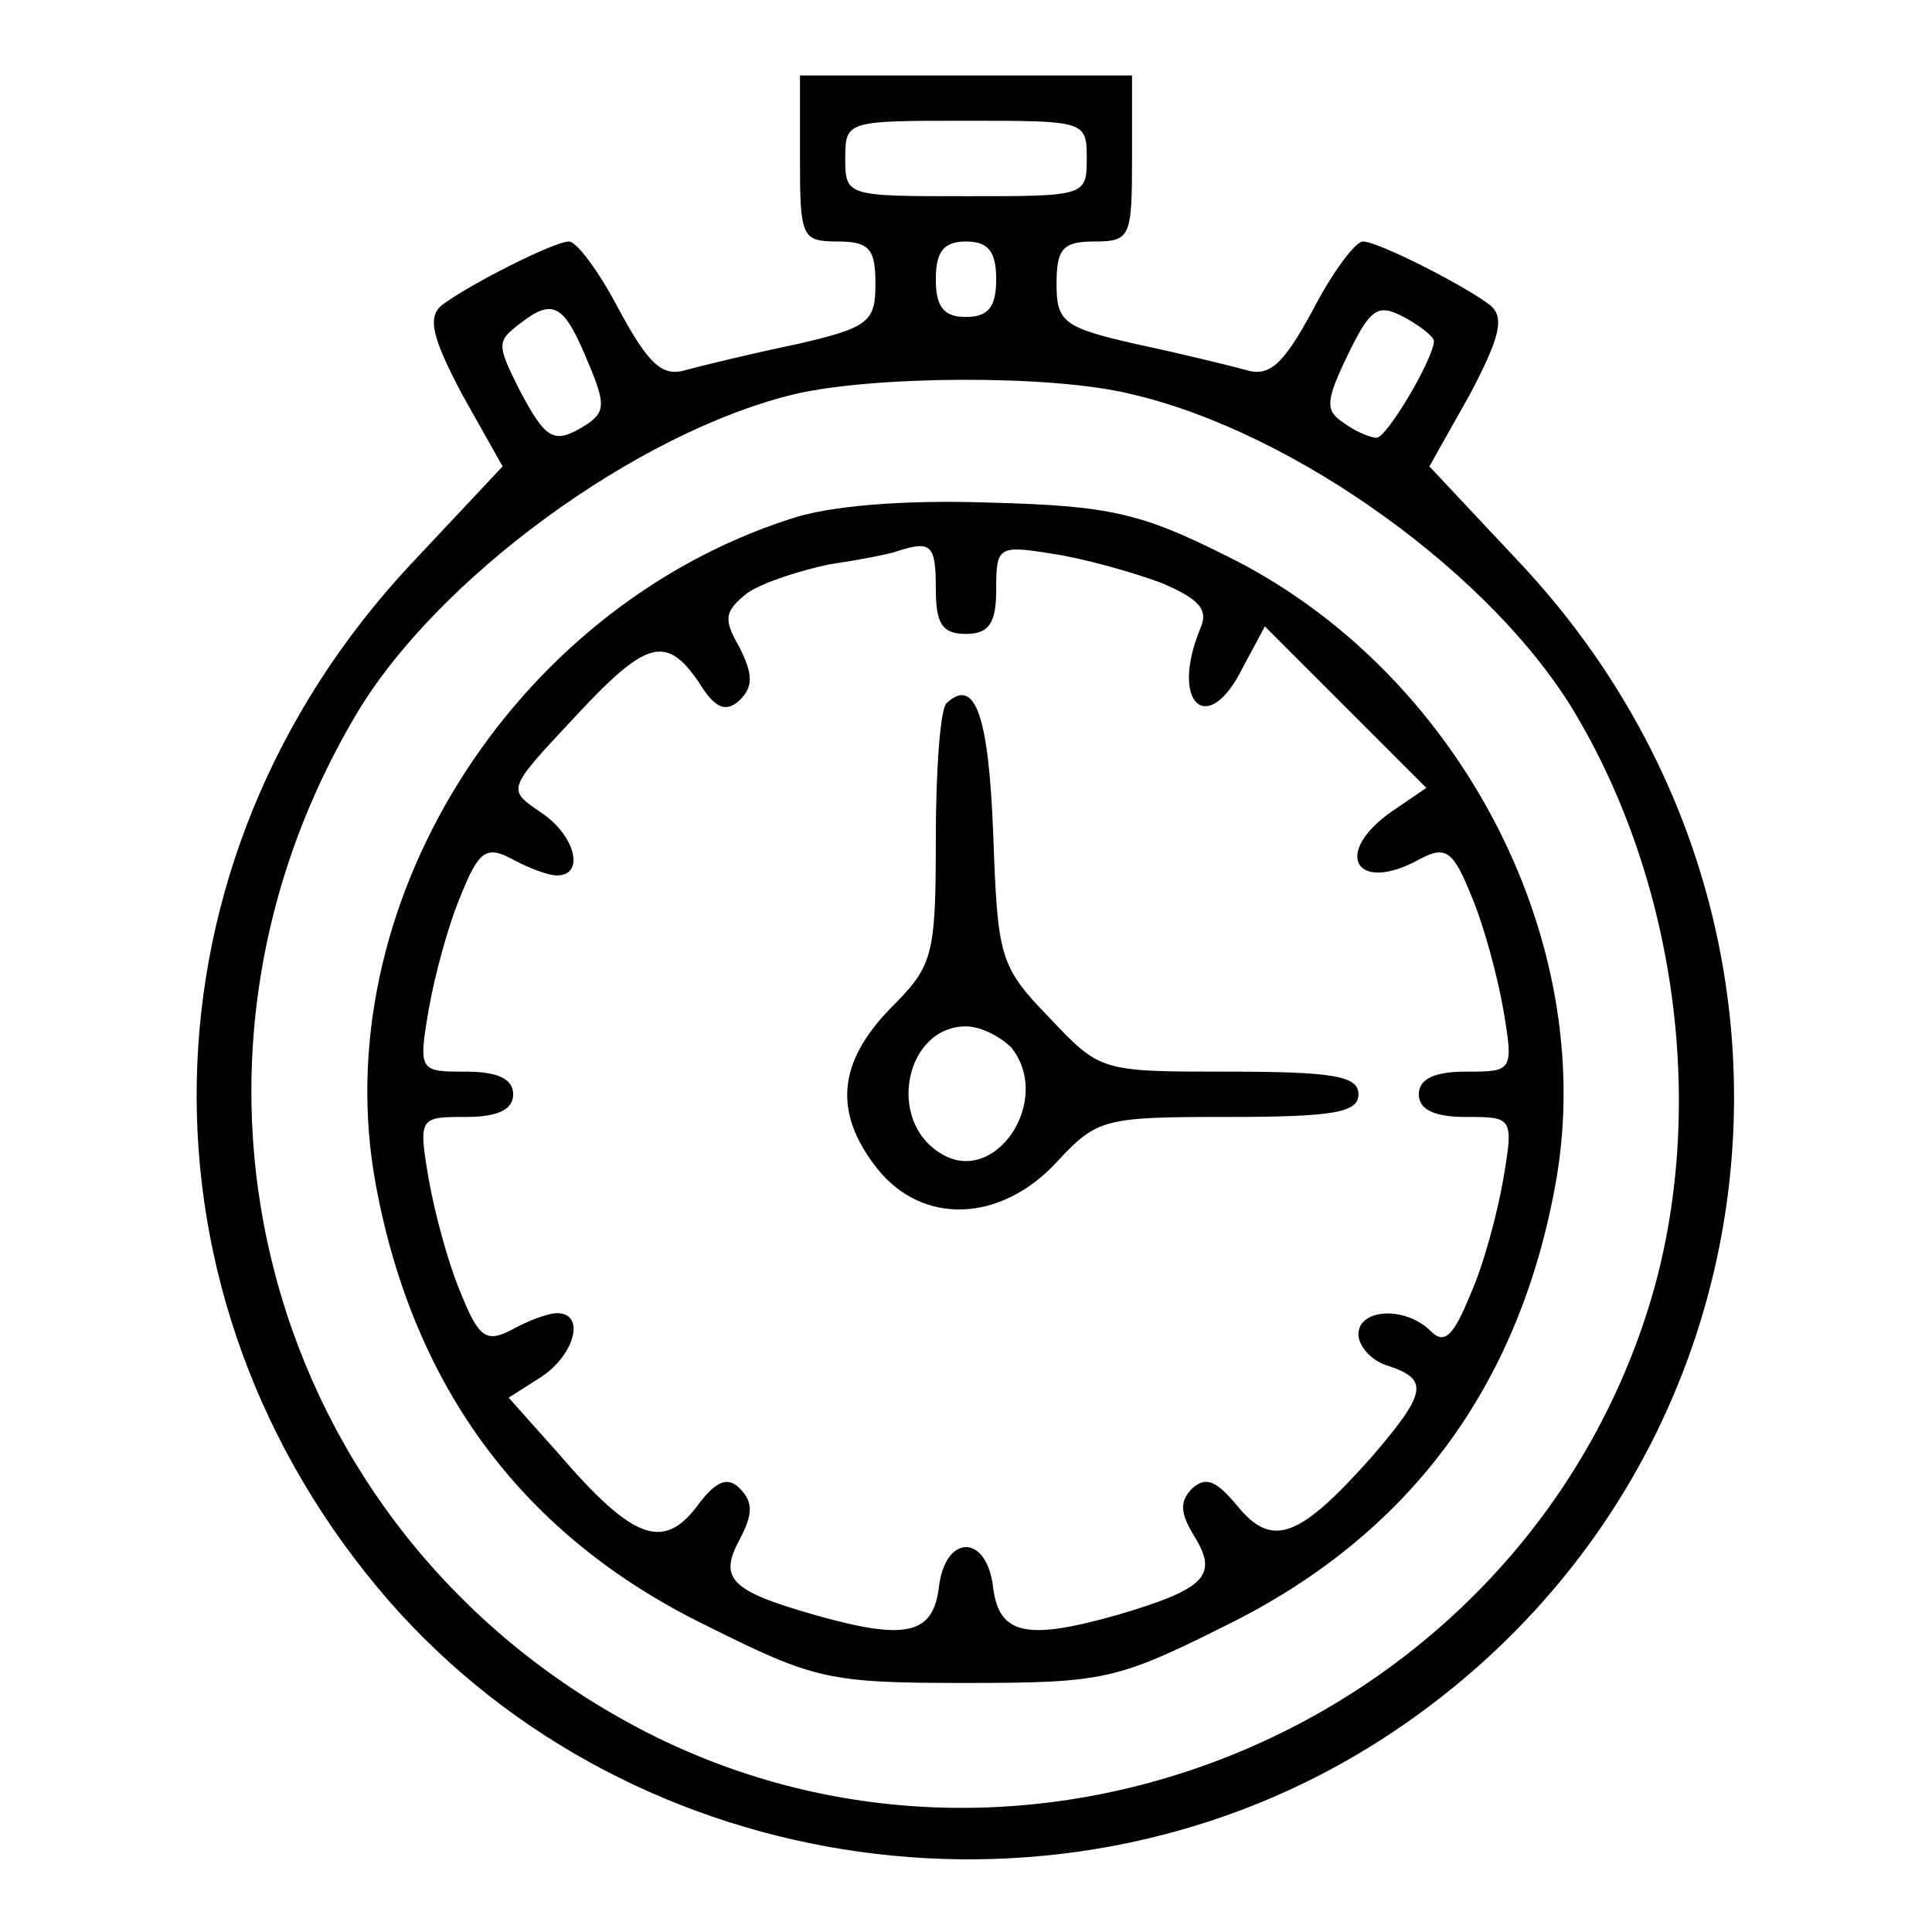
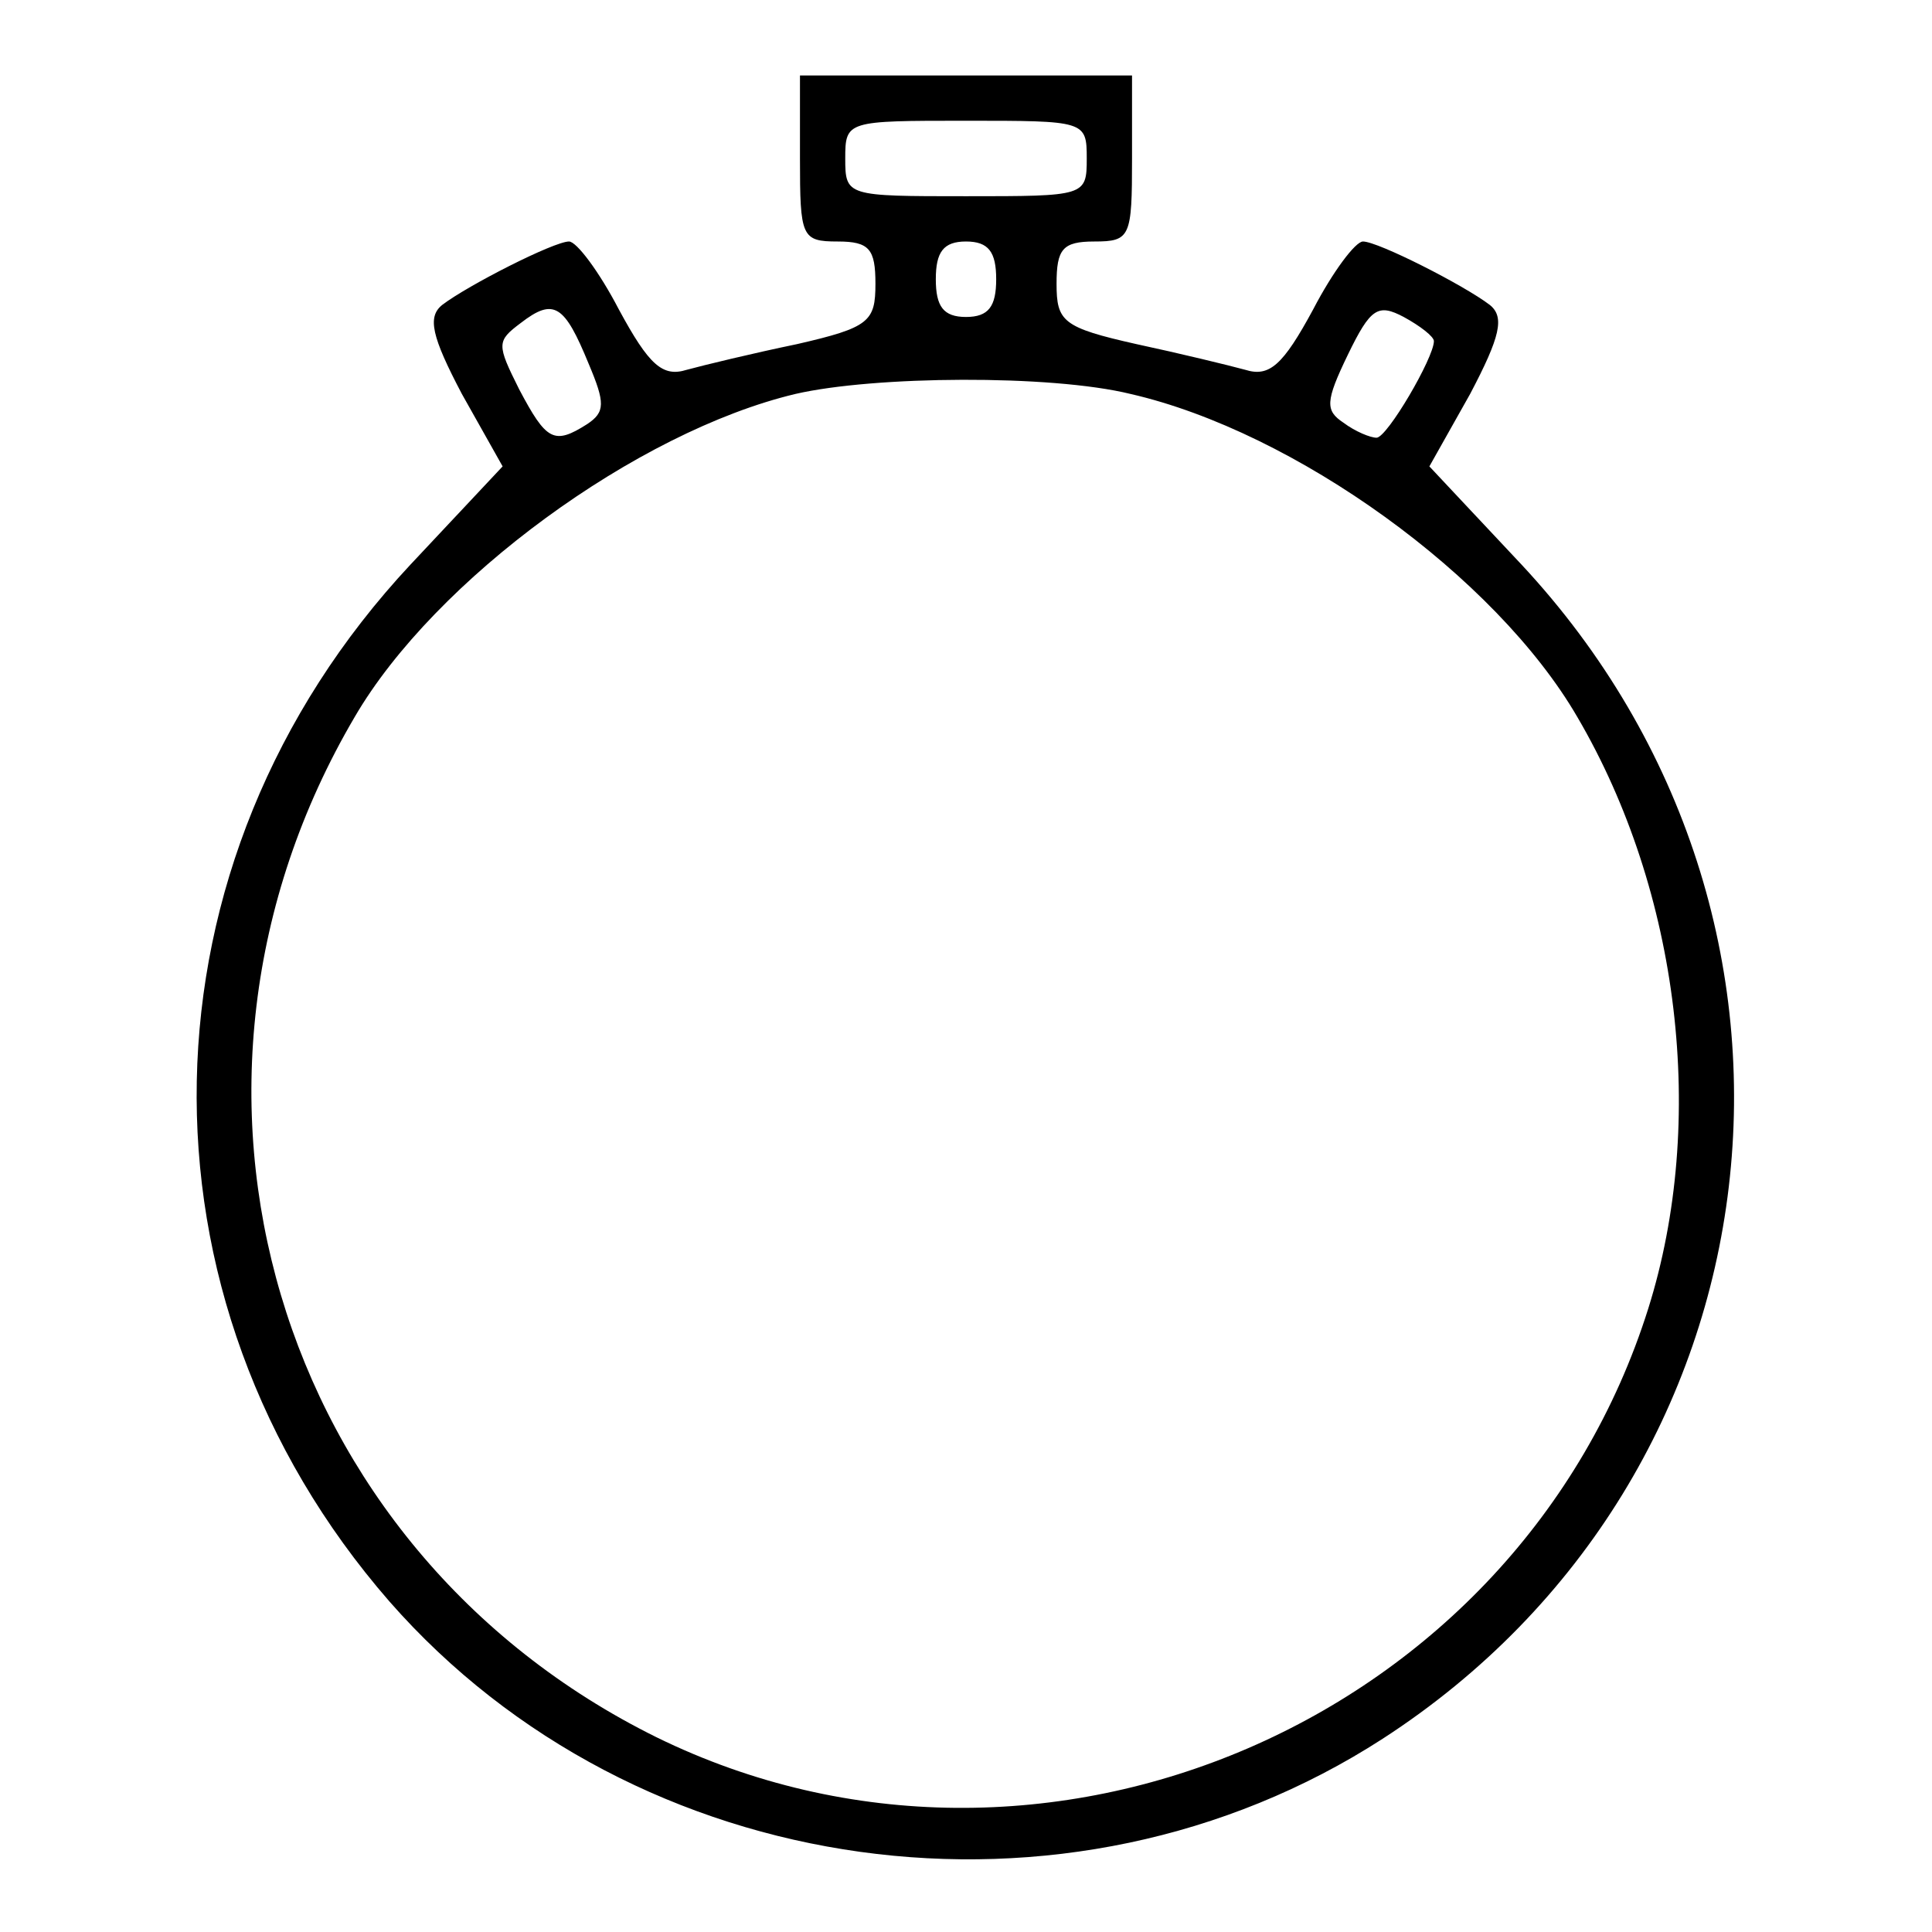
<svg xmlns="http://www.w3.org/2000/svg" width="128pt" height="128pt" viewBox="0 0 128 128" preserveAspectRatio="xMidYMid meet">
  <g transform="translate(0,128) scale(0.1,-0.1)" fill="#000000" stroke="none">
    <path d="M530 1175 c0 -52 1 -55 25 -55 21 0 25 -5 25 -28 0 -25 -4 -29 -52 -40 -29 -6 -62 -14 -73 -17 -16 -5 -25 3 -45 40 -13 25 -28 45 -33 45 -10 0 -67 -29 -84 -42 -10 -8 -7 -21 13 -59 l27 -48 -61 -65 c-184 -197 -189 -486 -14 -687 163 -186 449 -226 658 -91 269 174 312 542 92 778 l-61 65 27 48 c20 38 23 51 13 59 -17 13 -74 42 -84 42 -5 0 -20 -20 -33 -45 -20 -37 -29 -45 -45 -40 -11 3 -44 11 -72 17 -49 11 -53 15 -53 40 0 23 4 28 25 28 24 0 25 3 25 55 l0 55 -110 0 -110 0 0 -55z m190 0 c0 -25 -1 -25 -80 -25 -79 0 -80 0 -80 25 0 25 1 25 80 25 79 0 80 0 80 -25z m-60 -80 c0 -18 -5 -25 -20 -25 -15 0 -20 7 -20 25 0 18 5 25 20 25 15 0 20 -7 20 -25z m-270 -56 c11 -26 11 -32 -1 -40 -22 -14 -27 -11 -45 23 -15 30 -15 32 1 44 22 17 29 12 45 -27z m560 15 c0 -11 -31 -64 -38 -64 -4 0 -14 4 -22 10 -12 8 -12 14 3 45 15 31 20 34 37 25 11 -6 20 -13 20 -16z m-201 -35 c109 -25 242 -121 296 -214 68 -116 86 -268 47 -392 -86 -273 -402 -409 -657 -284 -253 125 -344 431 -200 676 53 91 187 189 292 214 52 12 169 13 222 0z" />
-     <path d="M523 936 c-185 -60 -308 -258 -274 -441 25 -135 98 -233 219 -292 72 -36 81 -38 172 -38 91 0 100 2 172 38 122 60 195 159 219 295 28 161 -66 339 -219 414 -56 28 -77 33 -156 35 -57 2 -107 -2 -133 -11z m97 -46 c0 -23 4 -30 20 -30 15 0 20 7 20 29 0 29 1 30 38 24 20 -3 52 -12 71 -19 26 -11 32 -18 26 -31 -20 -49 5 -72 28 -26 l15 28 54 -54 53 -53 -22 -15 c-41 -28 -25 -56 18 -32 17 9 22 5 34 -25 8 -19 17 -52 21 -75 7 -41 6 -41 -25 -41 -21 0 -31 -5 -31 -15 0 -10 10 -15 31 -15 31 0 32 0 25 -41 -4 -23 -13 -57 -22 -77 -11 -27 -17 -33 -26 -24 -17 17 -48 15 -48 -2 0 -8 9 -18 20 -21 27 -9 25 -18 -11 -60 -48 -54 -66 -61 -89 -33 -14 17 -21 20 -30 12 -9 -9 -8 -17 2 -33 15 -25 6 -34 -52 -51 -60 -17 -78 -13 -82 18 -4 36 -32 36 -36 0 -4 -31 -22 -35 -82 -18 -56 16 -64 24 -50 50 9 17 9 25 0 34 -8 8 -16 5 -29 -13 -22 -28 -42 -21 -91 36 l-33 37 22 14 c22 15 29 42 10 42 -6 0 -19 -5 -30 -11 -17 -9 -22 -5 -34 25 -8 19 -17 52 -21 75 -7 41 -6 41 25 41 21 0 31 5 31 15 0 10 -10 15 -31 15 -31 0 -32 0 -25 41 4 23 13 56 21 75 12 30 17 34 34 25 11 -6 24 -11 30 -11 19 0 12 27 -11 42 -22 15 -22 15 21 61 49 53 62 57 84 25 11 -18 18 -20 27 -12 9 9 9 17 0 35 -11 19 -10 24 5 36 10 7 35 15 54 19 20 3 41 7 46 9 22 7 25 4 25 -25z" />
-     <path d="M627 814 c-4 -4 -7 -44 -7 -90 0 -78 -2 -84 -30 -112 -35 -36 -38 -69 -9 -106 30 -38 82 -36 119 4 27 29 31 30 114 30 70 0 86 3 86 15 0 12 -16 15 -86 15 -85 0 -85 0 -119 36 -33 34 -34 40 -37 122 -3 78 -12 104 -31 86z m43 -228 c28 -35 -11 -93 -47 -70 -36 22 -23 84 17 84 10 0 23 -7 30 -14z" />
  </g>
</svg>